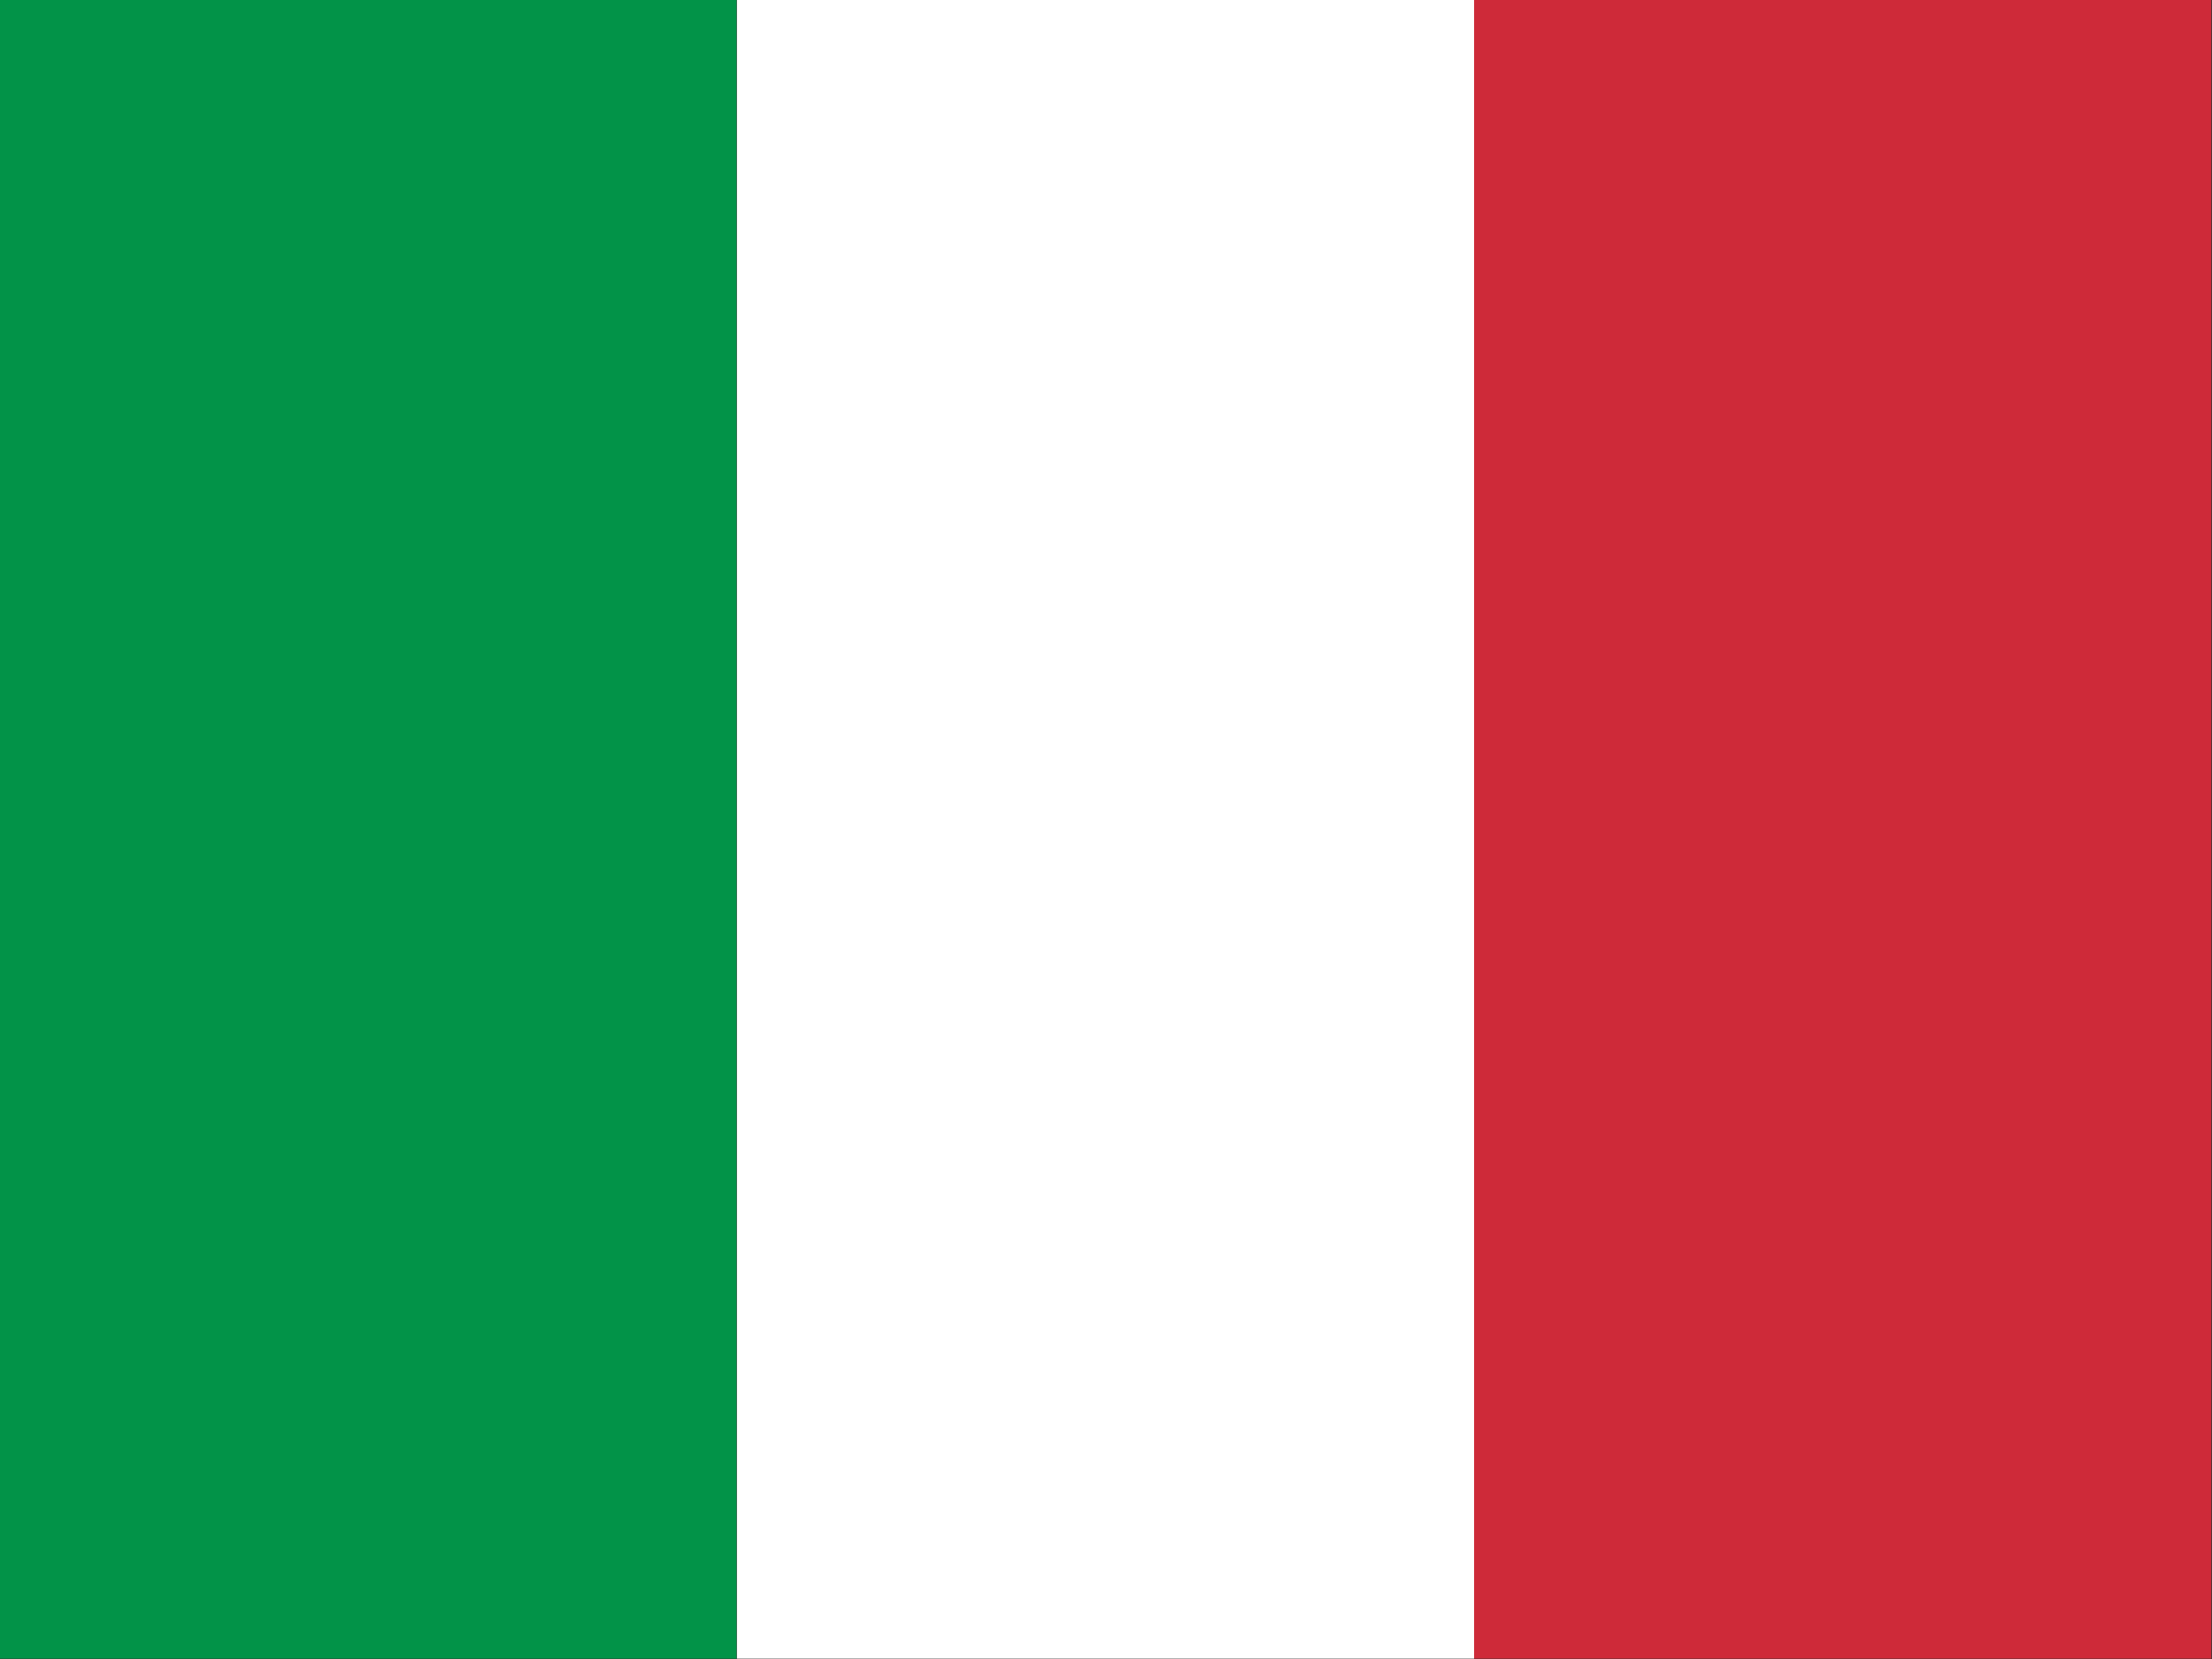
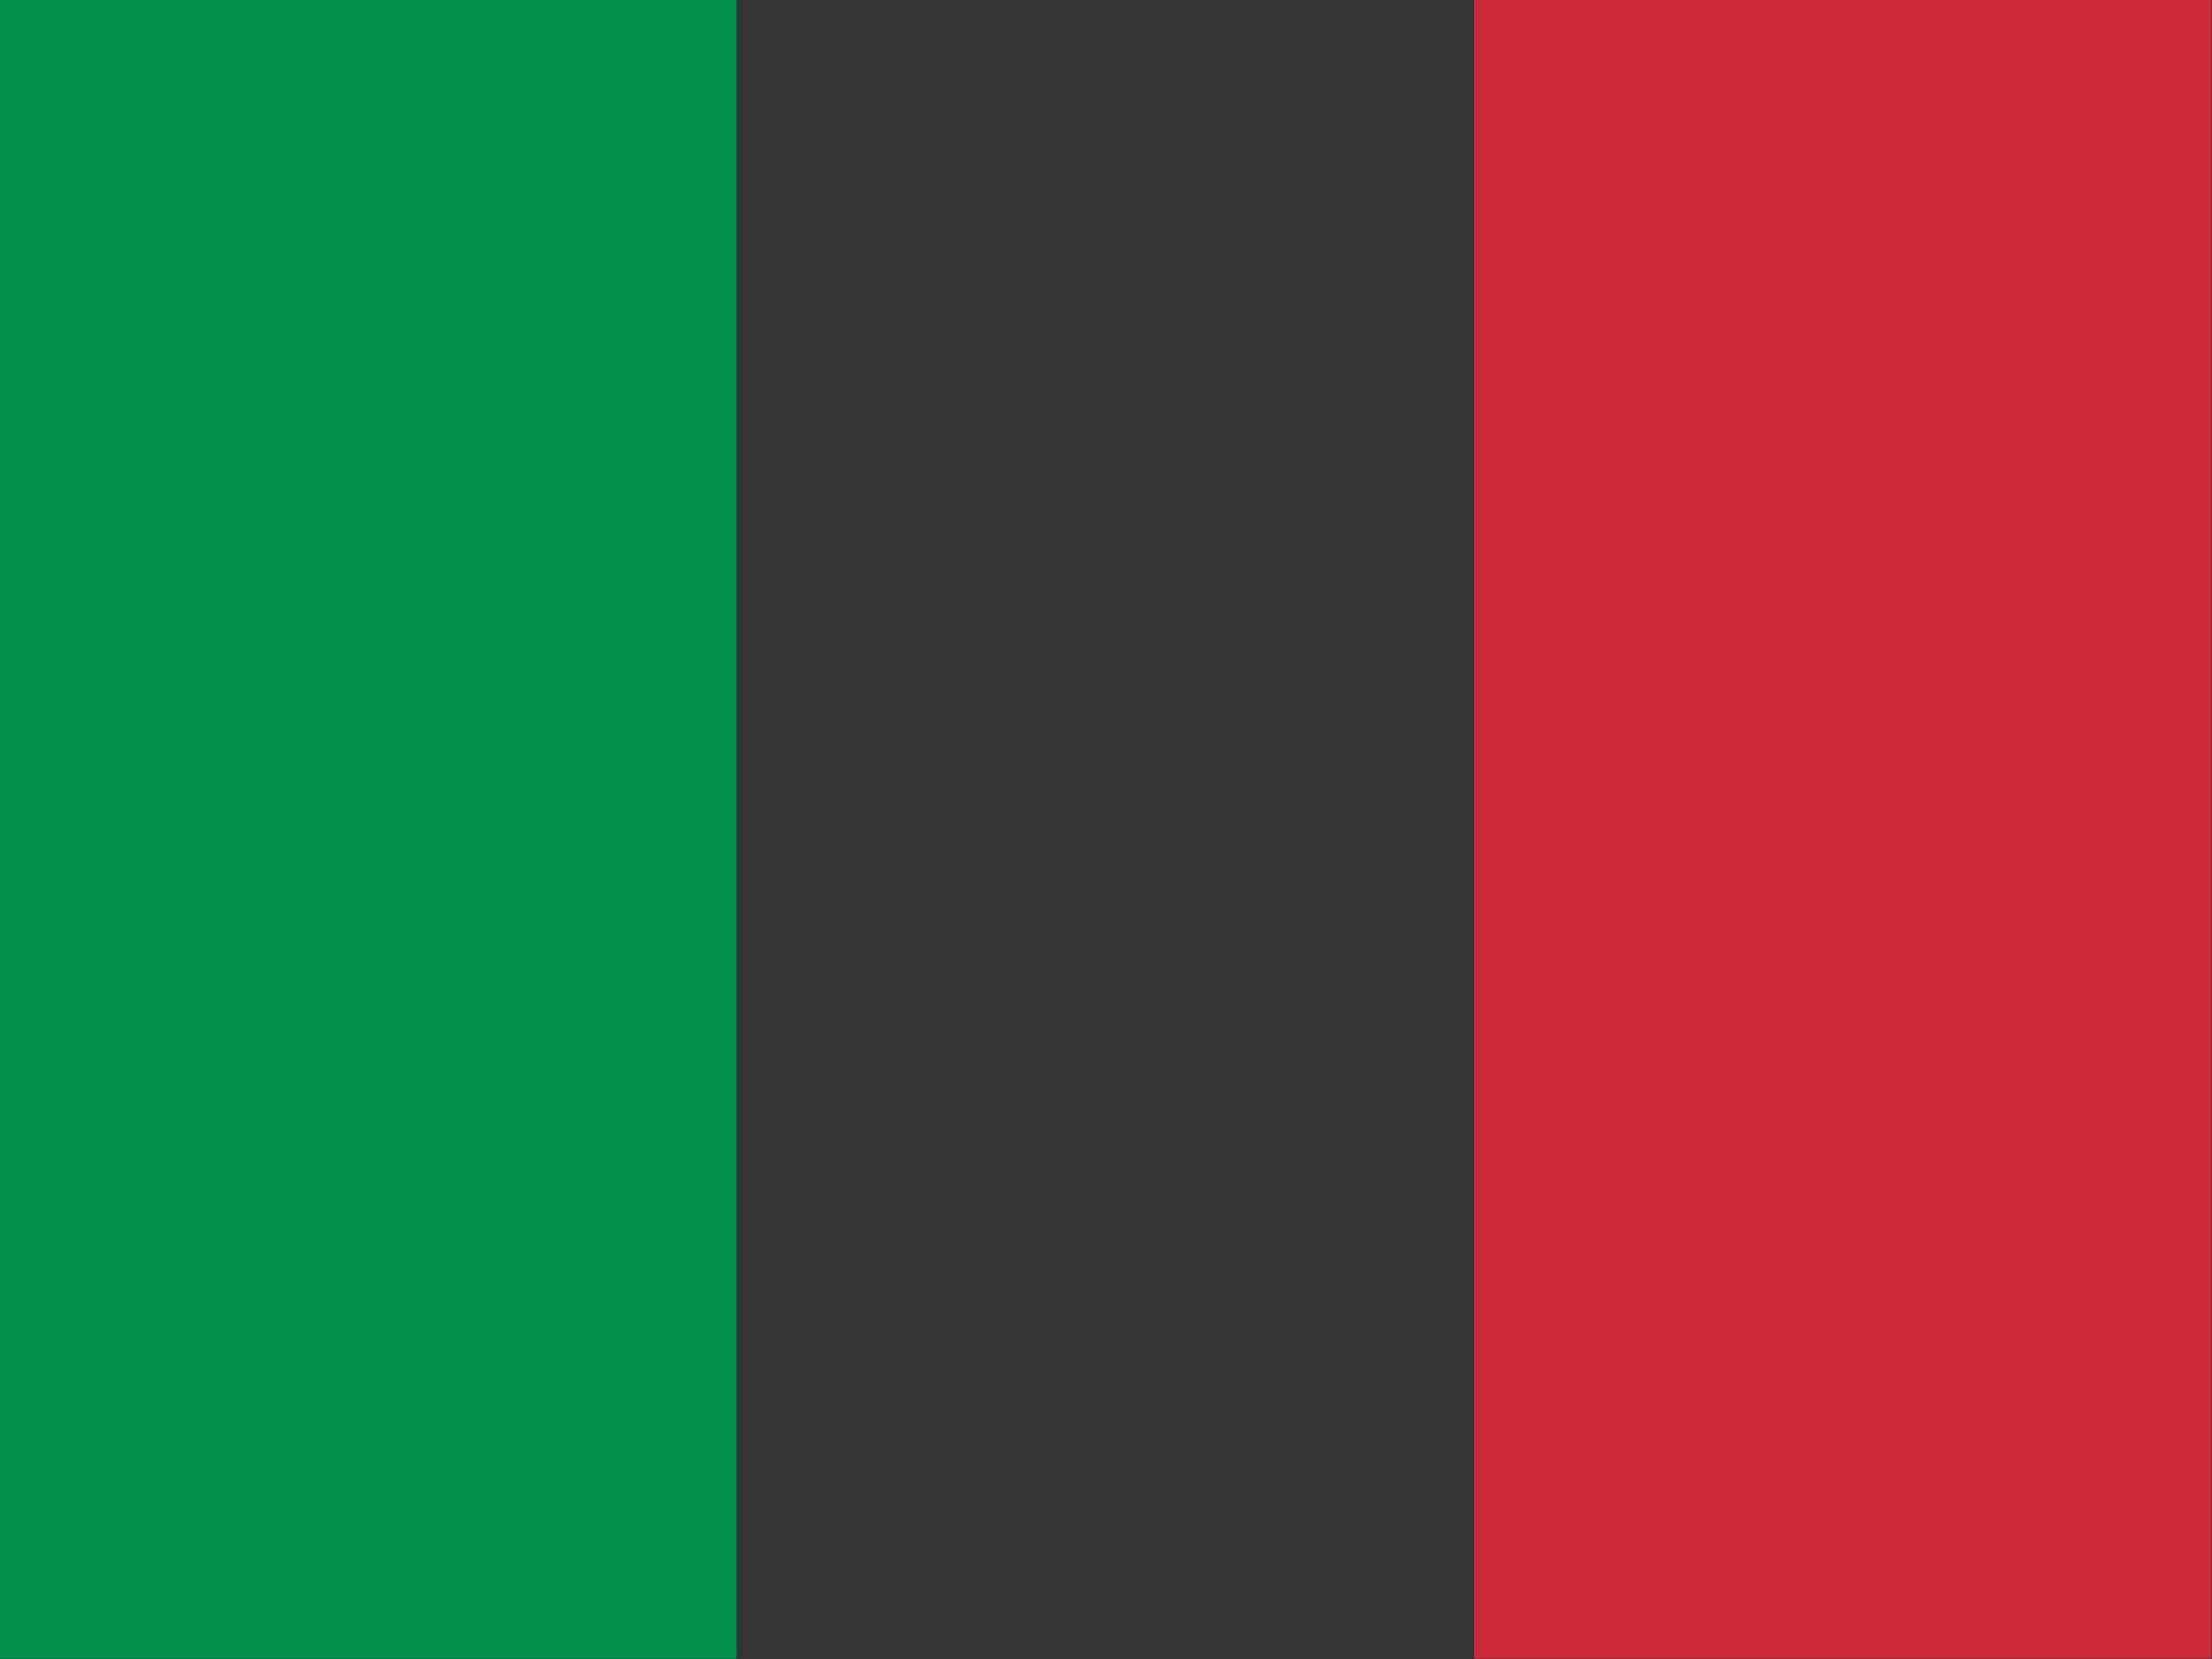
<svg xmlns="http://www.w3.org/2000/svg" version="1.1" id="flag-icons-es" x="0px" y="0px" viewBox="0 0 640 480" style="enable-background:new 0 0 640 480;" xml:space="preserve">
  <rect x="0" y="0" width="640" height="480" fill="#333333" stroke="none" />
  <style type="text/css">
	.st0{fill:#CE2A39;}
	.st1{fill:#FFFFFF;}
	.st2{fill:#029348;}
</style>
  <rect x="426.5" y="0" class="st0" width="213.3" height="479.9" />
-   <rect x="213.2" y="0" class="st1" width="213.3" height="479.9" />
  <rect x="-0.2" y="0" class="st2" width="213.3" height="479.9" />
</svg>